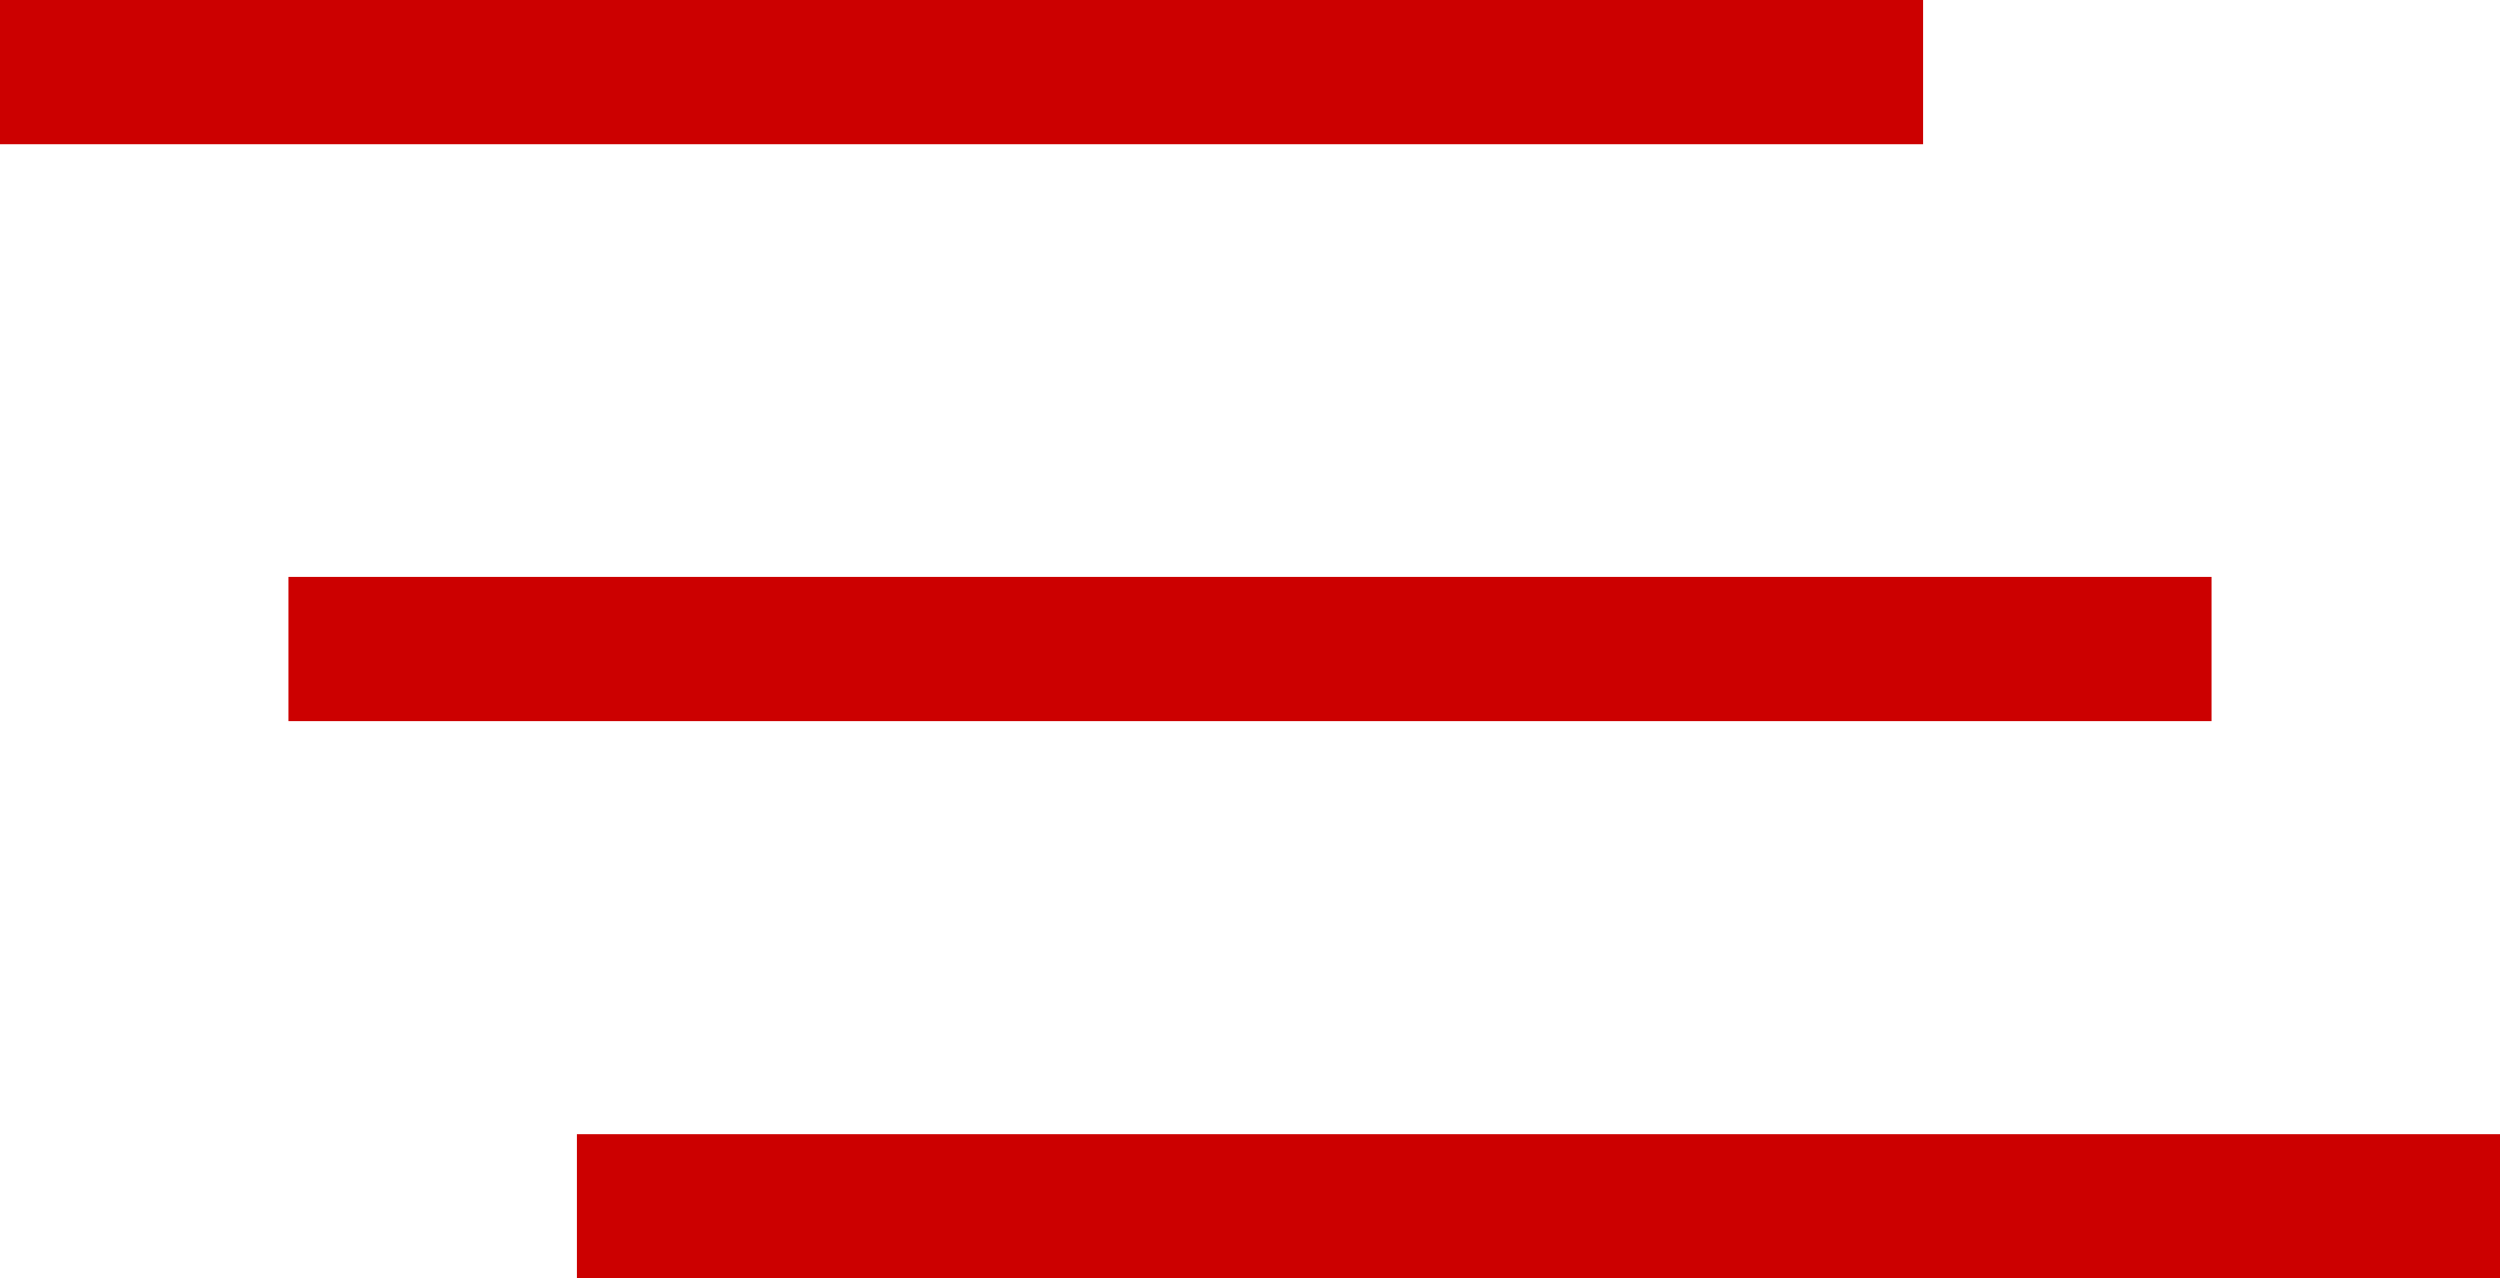
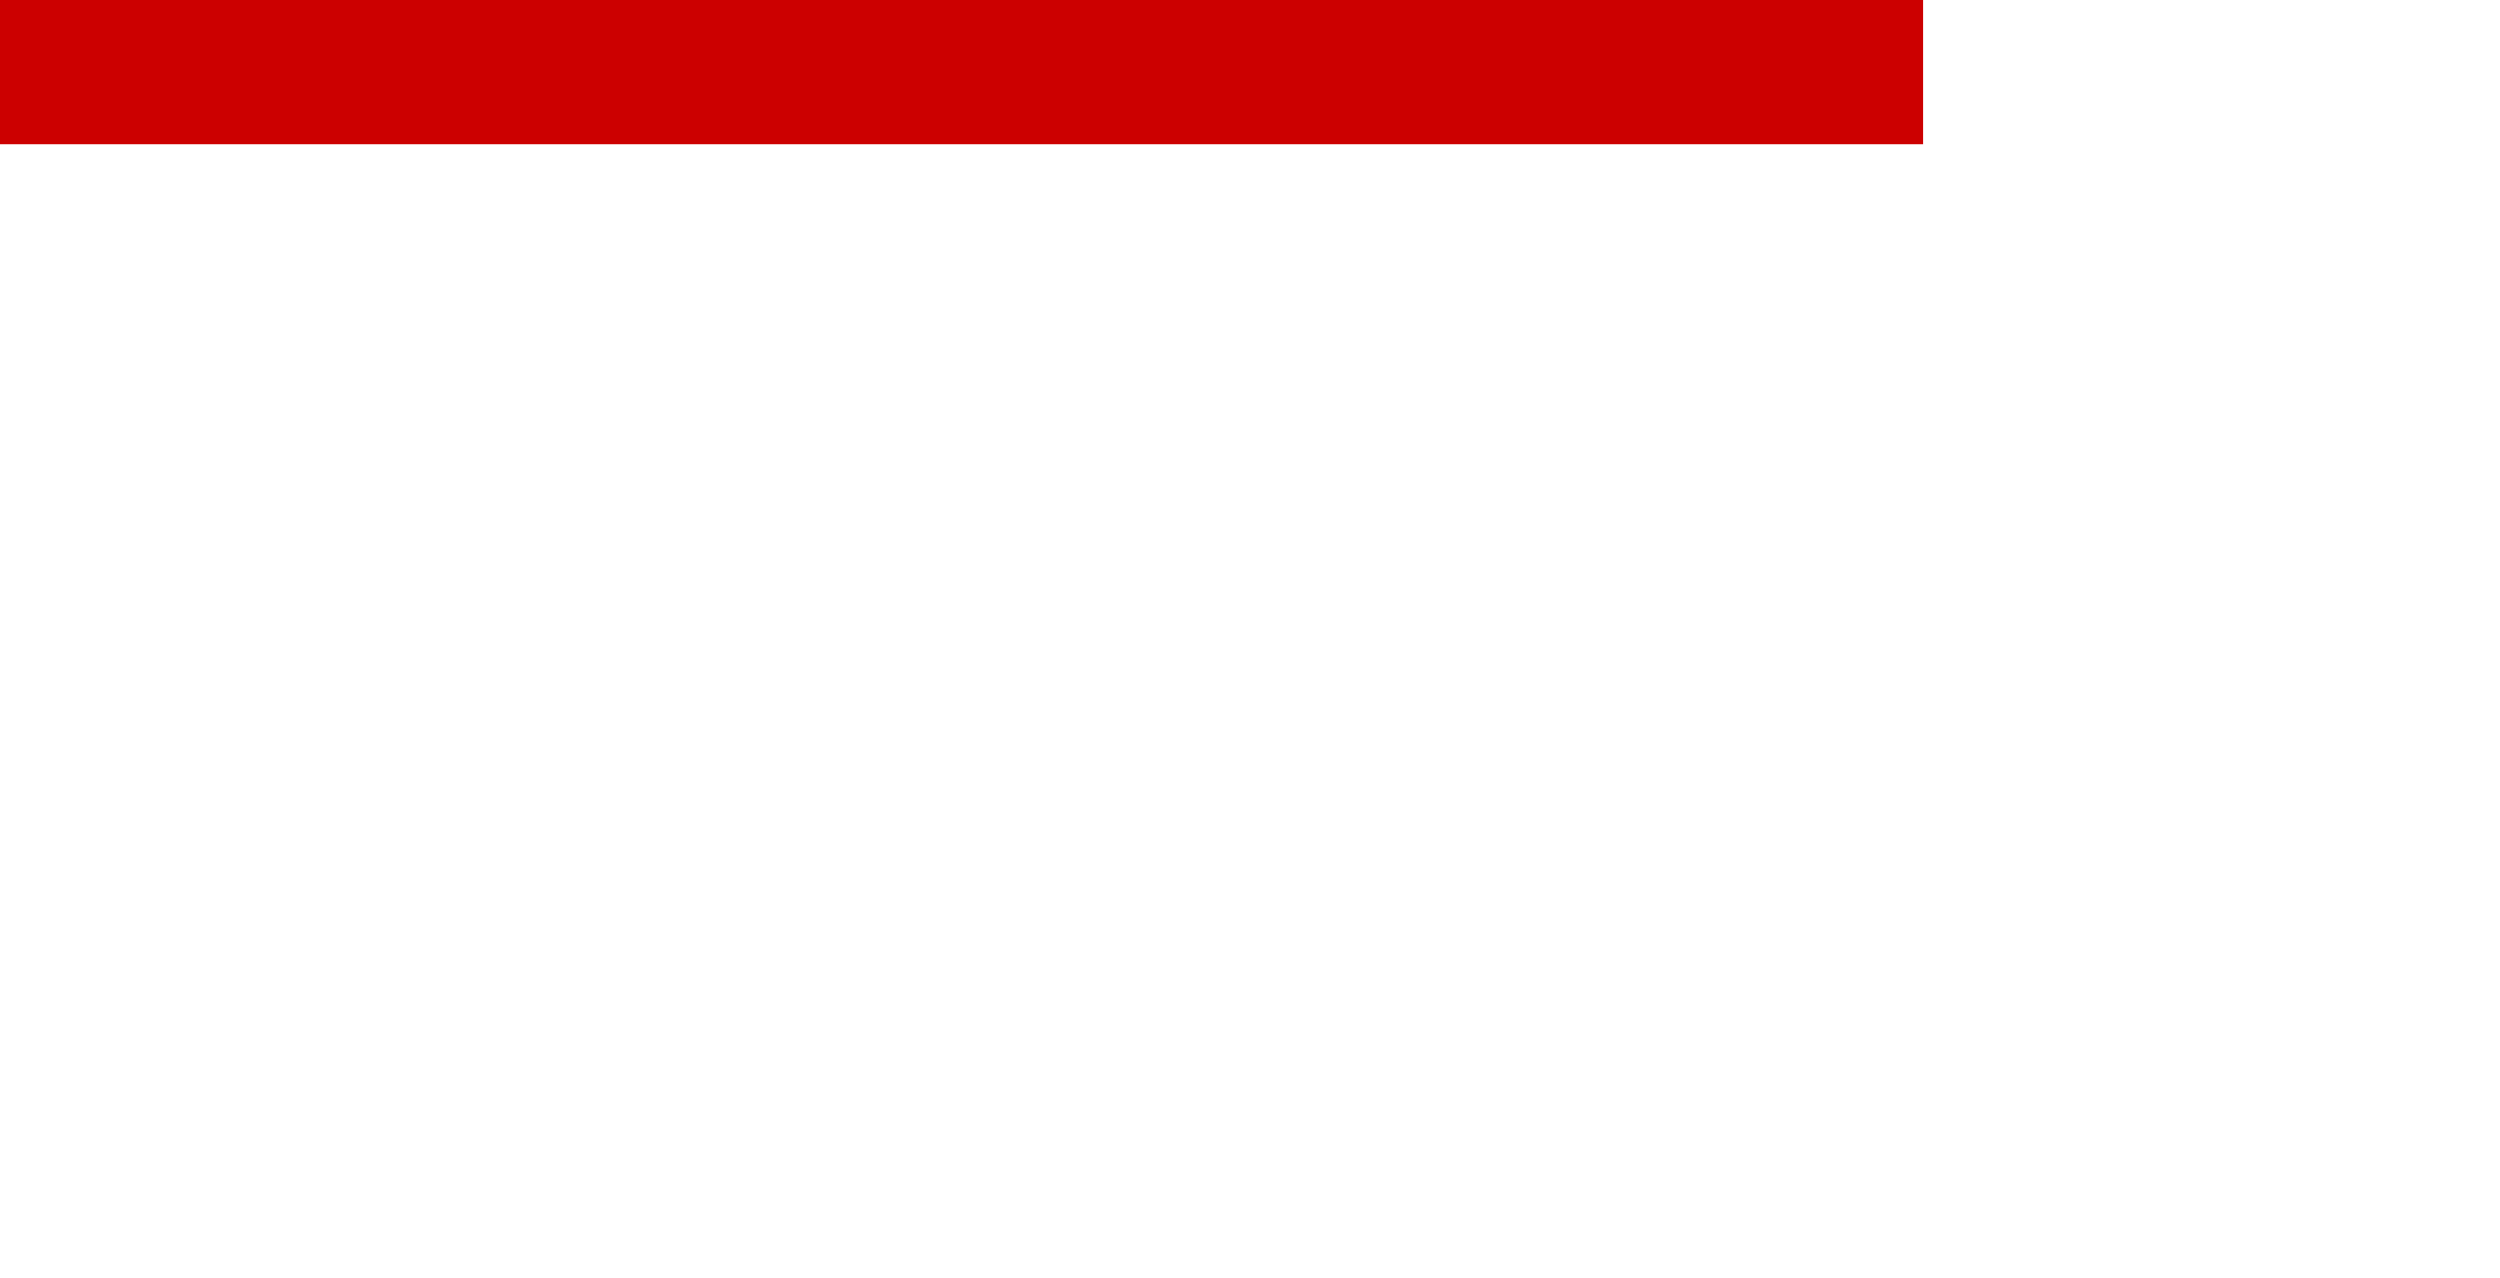
<svg xmlns="http://www.w3.org/2000/svg" viewBox="0 0 86.67 44.32">
  <g id="Camada_2" data-name="Camada 2">
    <g id="Camada_1-2" data-name="Camada 1">
      <rect width="66.67" height="5" fill="#c00" />
-       <rect x="10" y="20" width="66.67" height="5" fill="#c00" />
-       <rect x="20" y="39.32" width="66.67" height="5" fill="#c00" />
    </g>
  </g>
</svg>